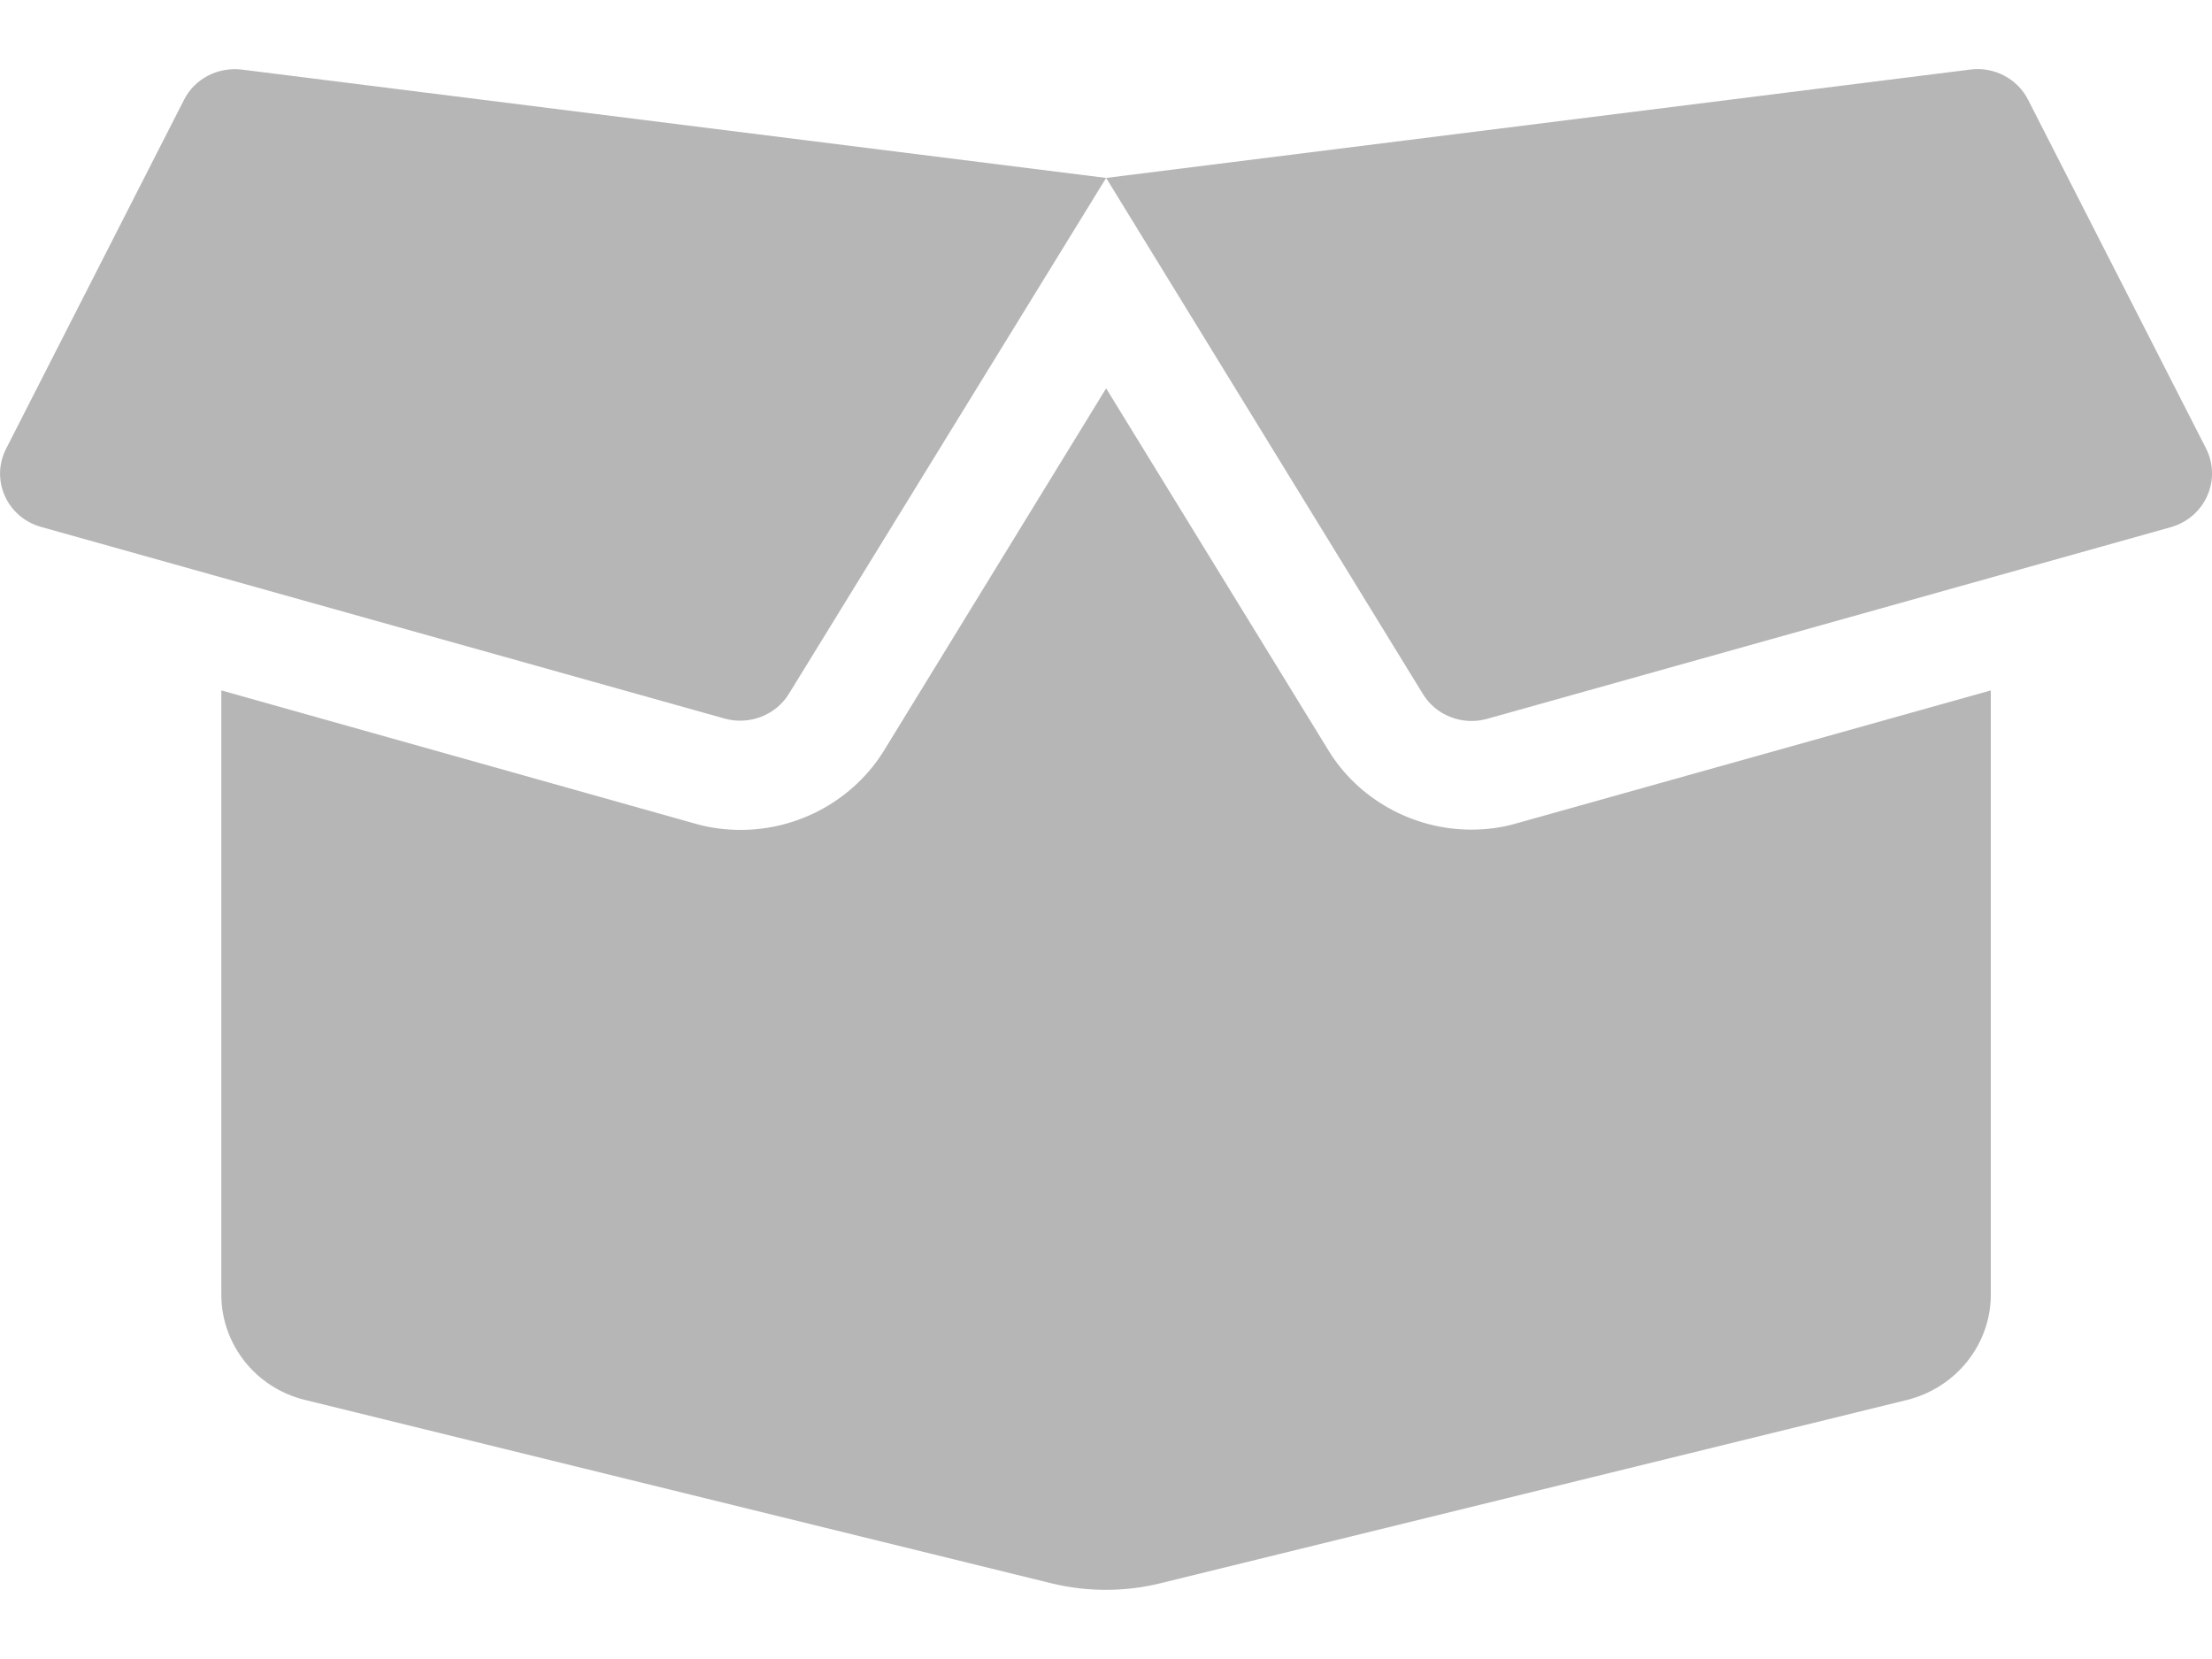
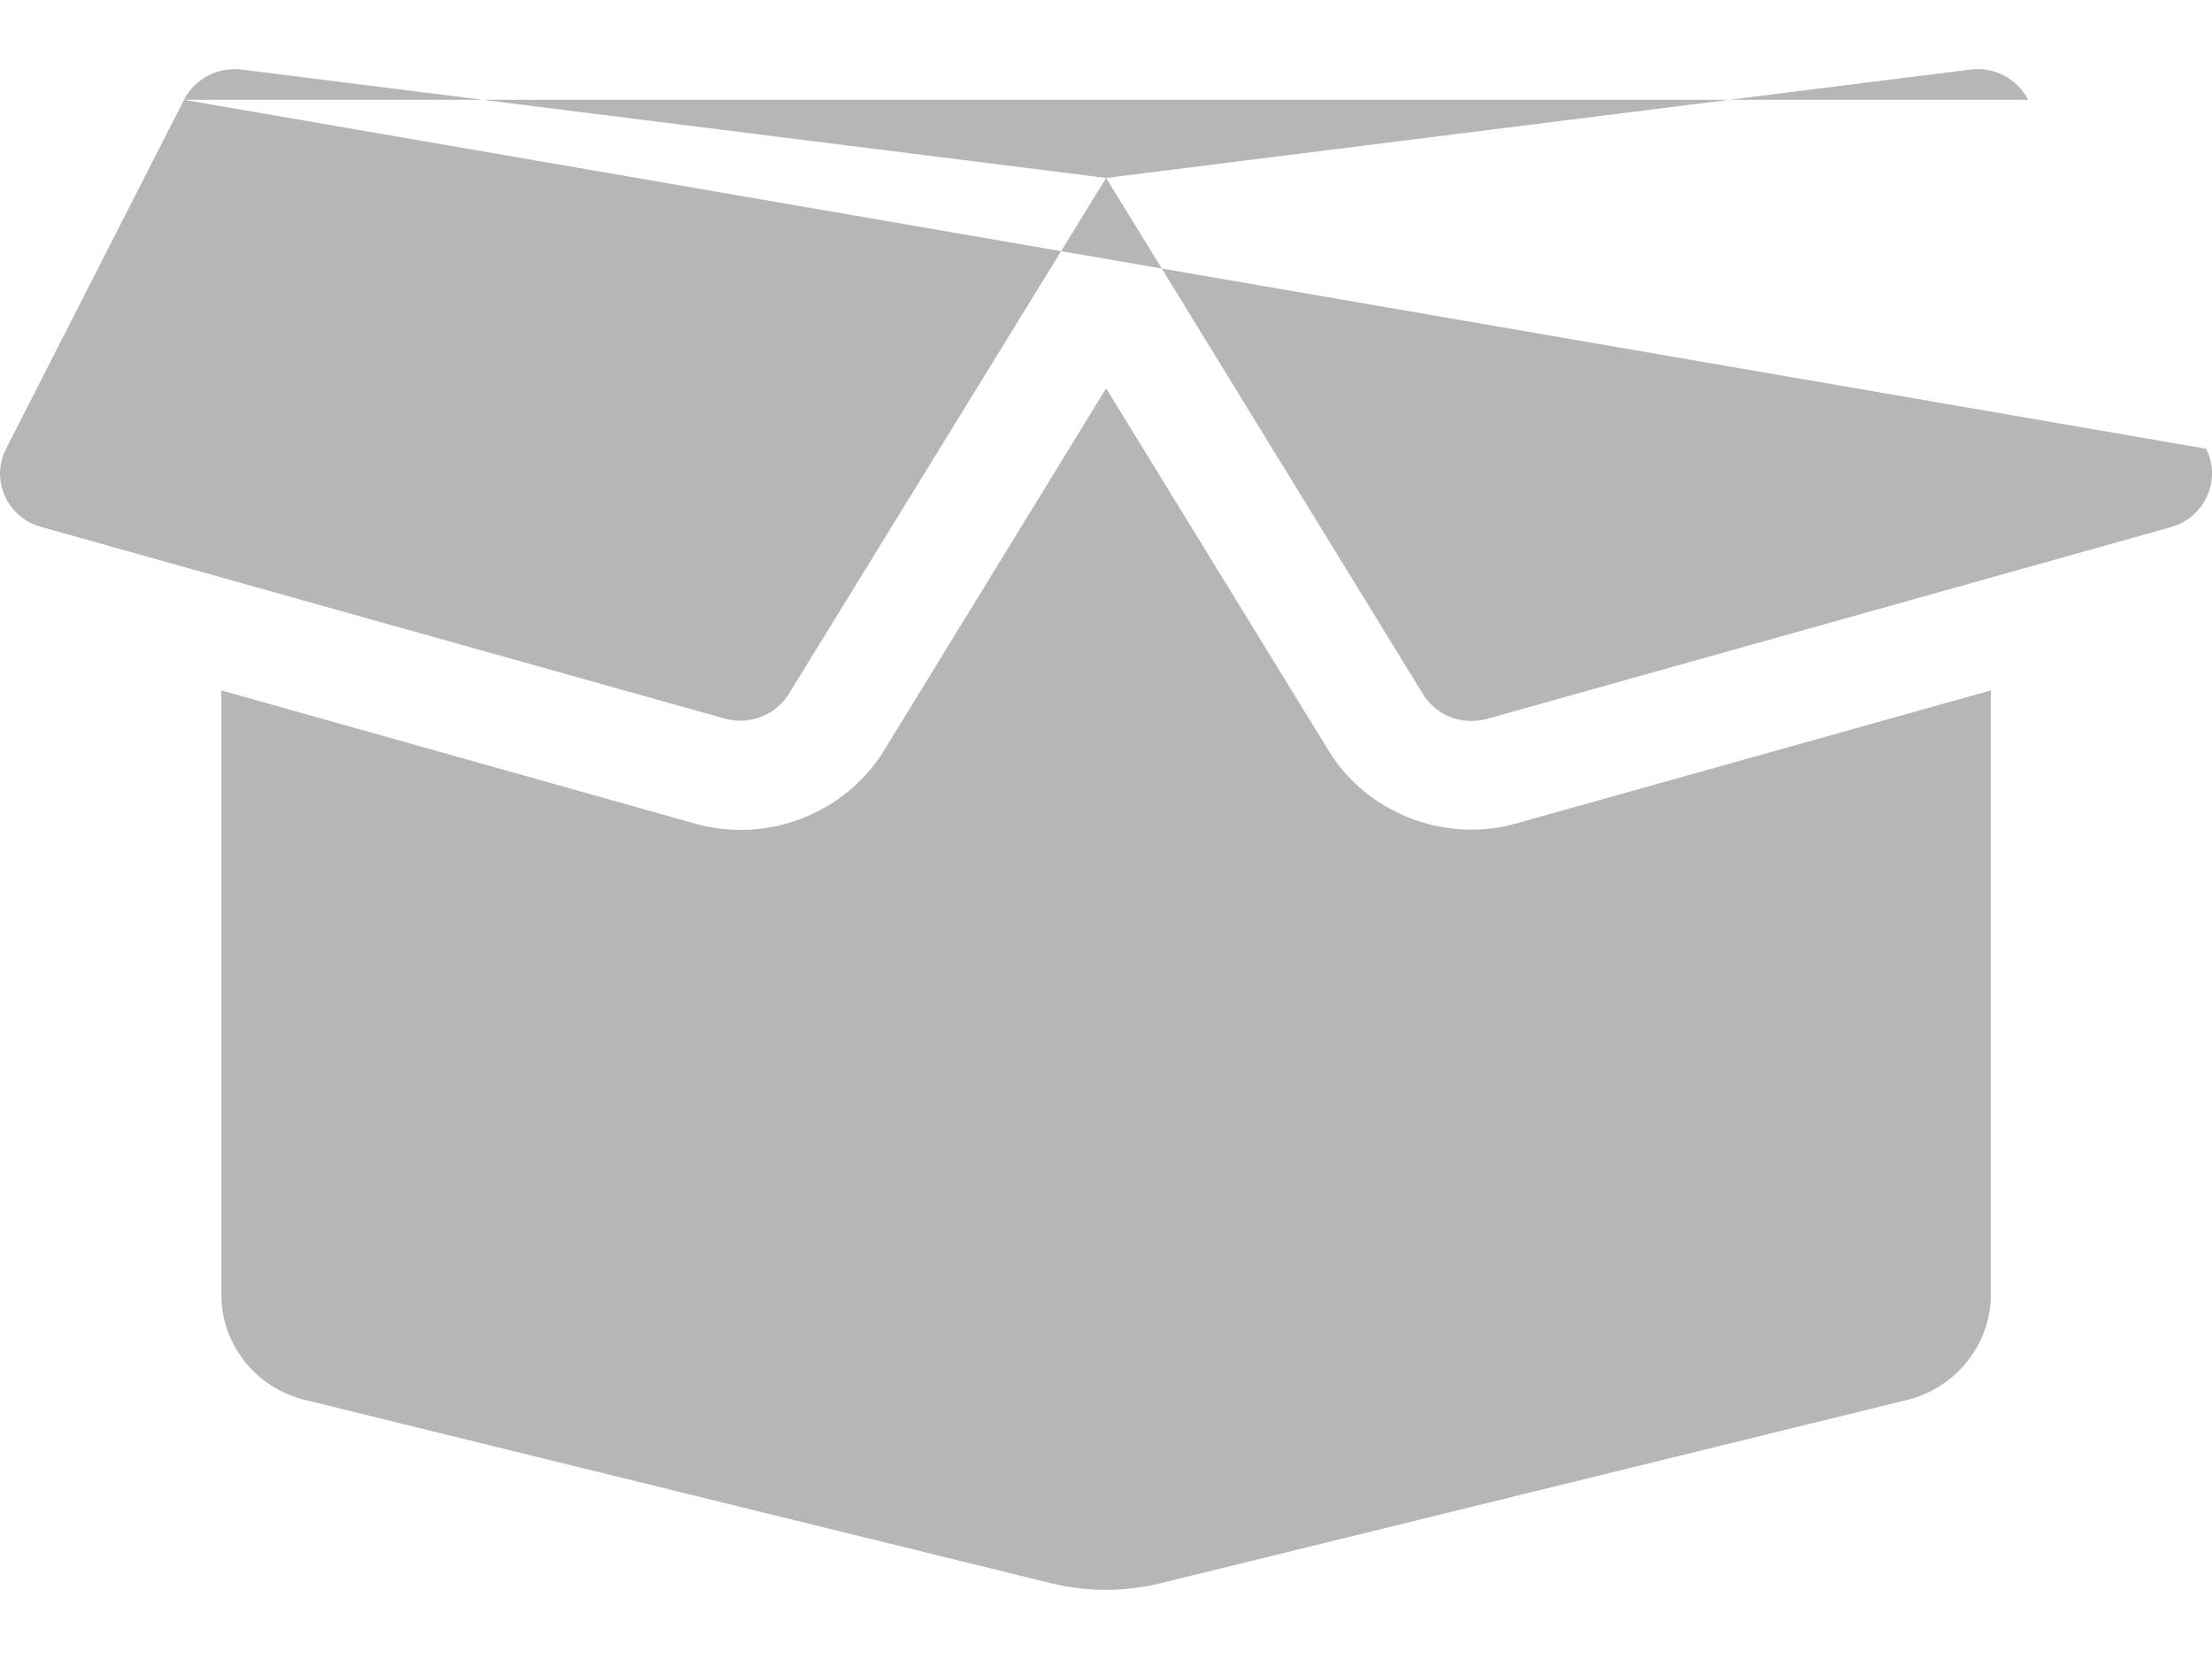
<svg xmlns="http://www.w3.org/2000/svg" width="16" height="12" viewBox="0 0 16 12" fill="none">
-   <path d="M1.331 0.722L0.044 3.246C-0.071 3.472 0.051 3.742 0.296 3.811L5.243 5.198C5.421 5.247 5.611 5.173 5.706 5.019L8.001 1.287L1.746 0.503C1.573 0.484 1.408 0.57 1.331 0.722ZM15.958 3.246L14.67 0.722C14.593 0.57 14.425 0.481 14.253 0.503L8.001 1.287L10.293 5.021C10.388 5.176 10.578 5.249 10.755 5.2L15.703 3.813C15.95 3.742 16.07 3.472 15.958 3.246ZM10.643 6.001C10.22 6.001 9.823 5.78 9.608 5.426L8.001 2.809L6.396 5.426C6.178 5.782 5.781 6.003 5.358 6.003C5.246 6.003 5.133 5.988 5.026 5.957L1.601 4.994V9.365C1.601 9.725 1.851 10.04 2.206 10.126L7.611 11.454C7.866 11.515 8.133 11.515 8.386 11.454L13.795 10.126C14.15 10.037 14.4 9.723 14.4 9.365V4.994L10.975 5.954C10.868 5.986 10.755 6.001 10.643 6.001Z" fill="#B6B6B6" />
+   <path d="M1.331 0.722L0.044 3.246C-0.071 3.472 0.051 3.742 0.296 3.811L5.243 5.198C5.421 5.247 5.611 5.173 5.706 5.019L8.001 1.287L1.746 0.503C1.573 0.484 1.408 0.57 1.331 0.722ZL14.67 0.722C14.593 0.57 14.425 0.481 14.253 0.503L8.001 1.287L10.293 5.021C10.388 5.176 10.578 5.249 10.755 5.2L15.703 3.813C15.95 3.742 16.07 3.472 15.958 3.246ZM10.643 6.001C10.22 6.001 9.823 5.78 9.608 5.426L8.001 2.809L6.396 5.426C6.178 5.782 5.781 6.003 5.358 6.003C5.246 6.003 5.133 5.988 5.026 5.957L1.601 4.994V9.365C1.601 9.725 1.851 10.04 2.206 10.126L7.611 11.454C7.866 11.515 8.133 11.515 8.386 11.454L13.795 10.126C14.15 10.037 14.4 9.723 14.4 9.365V4.994L10.975 5.954C10.868 5.986 10.755 6.001 10.643 6.001Z" fill="#B6B6B6" />
</svg>